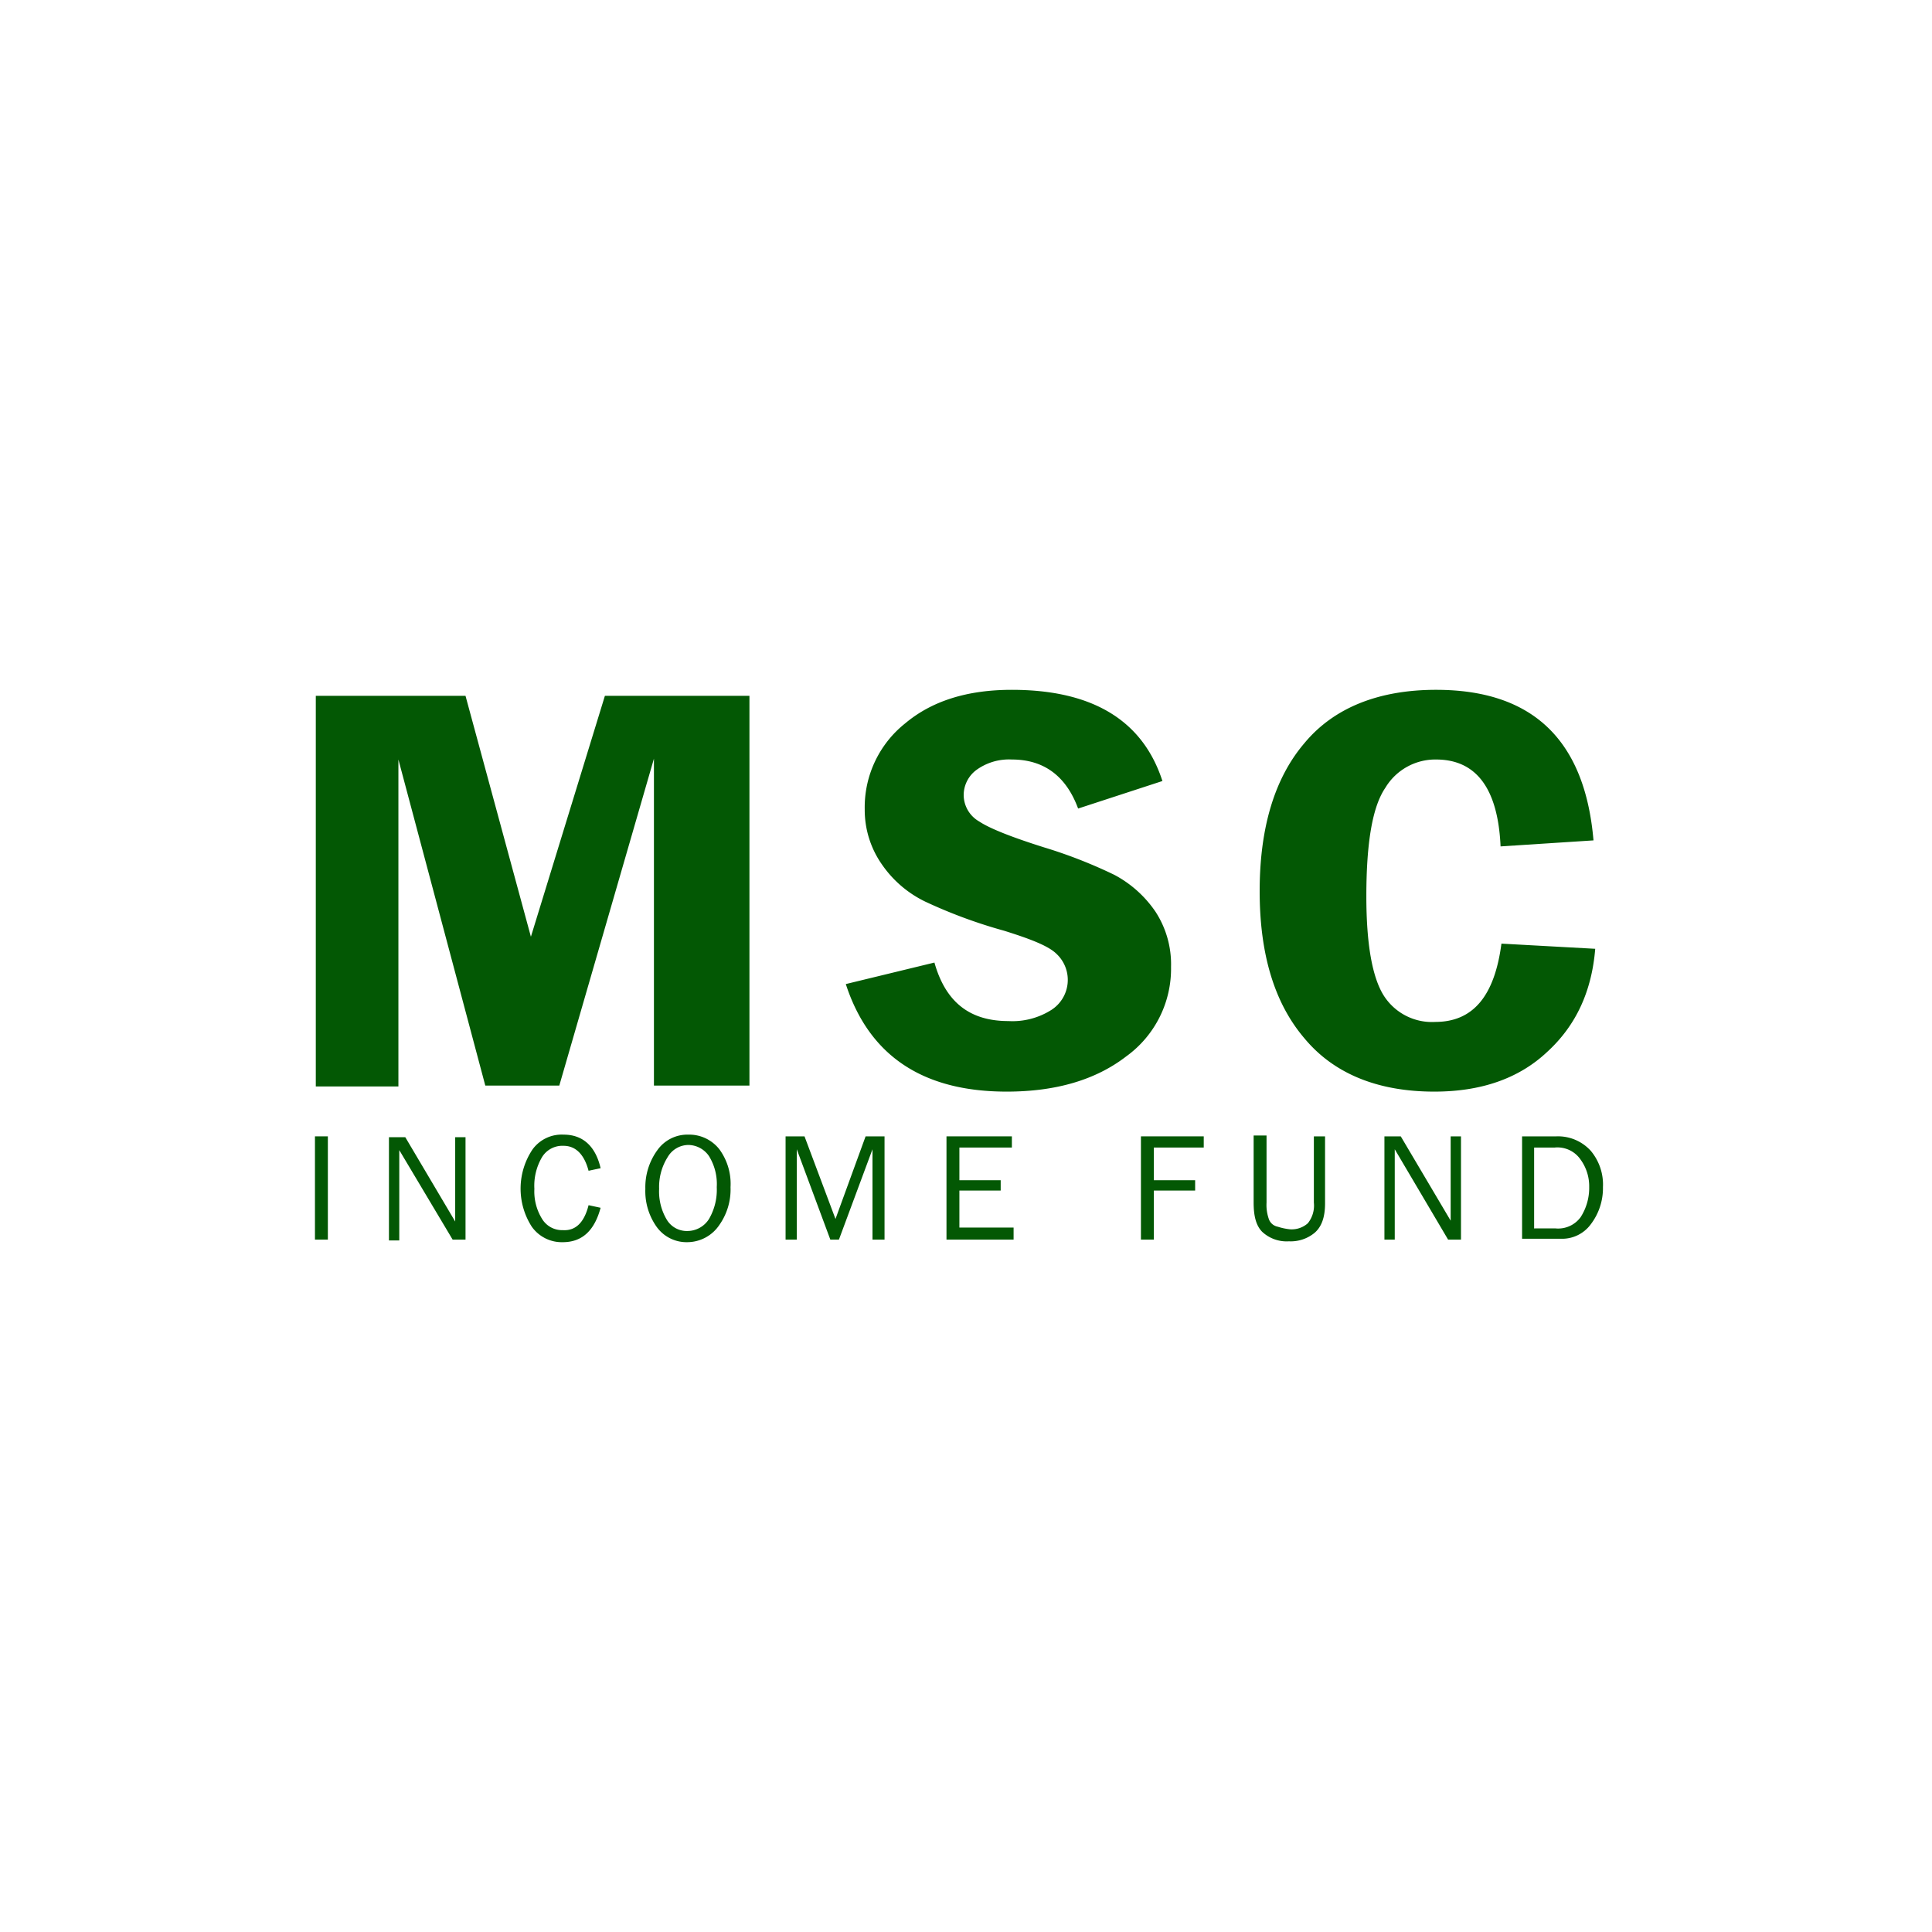
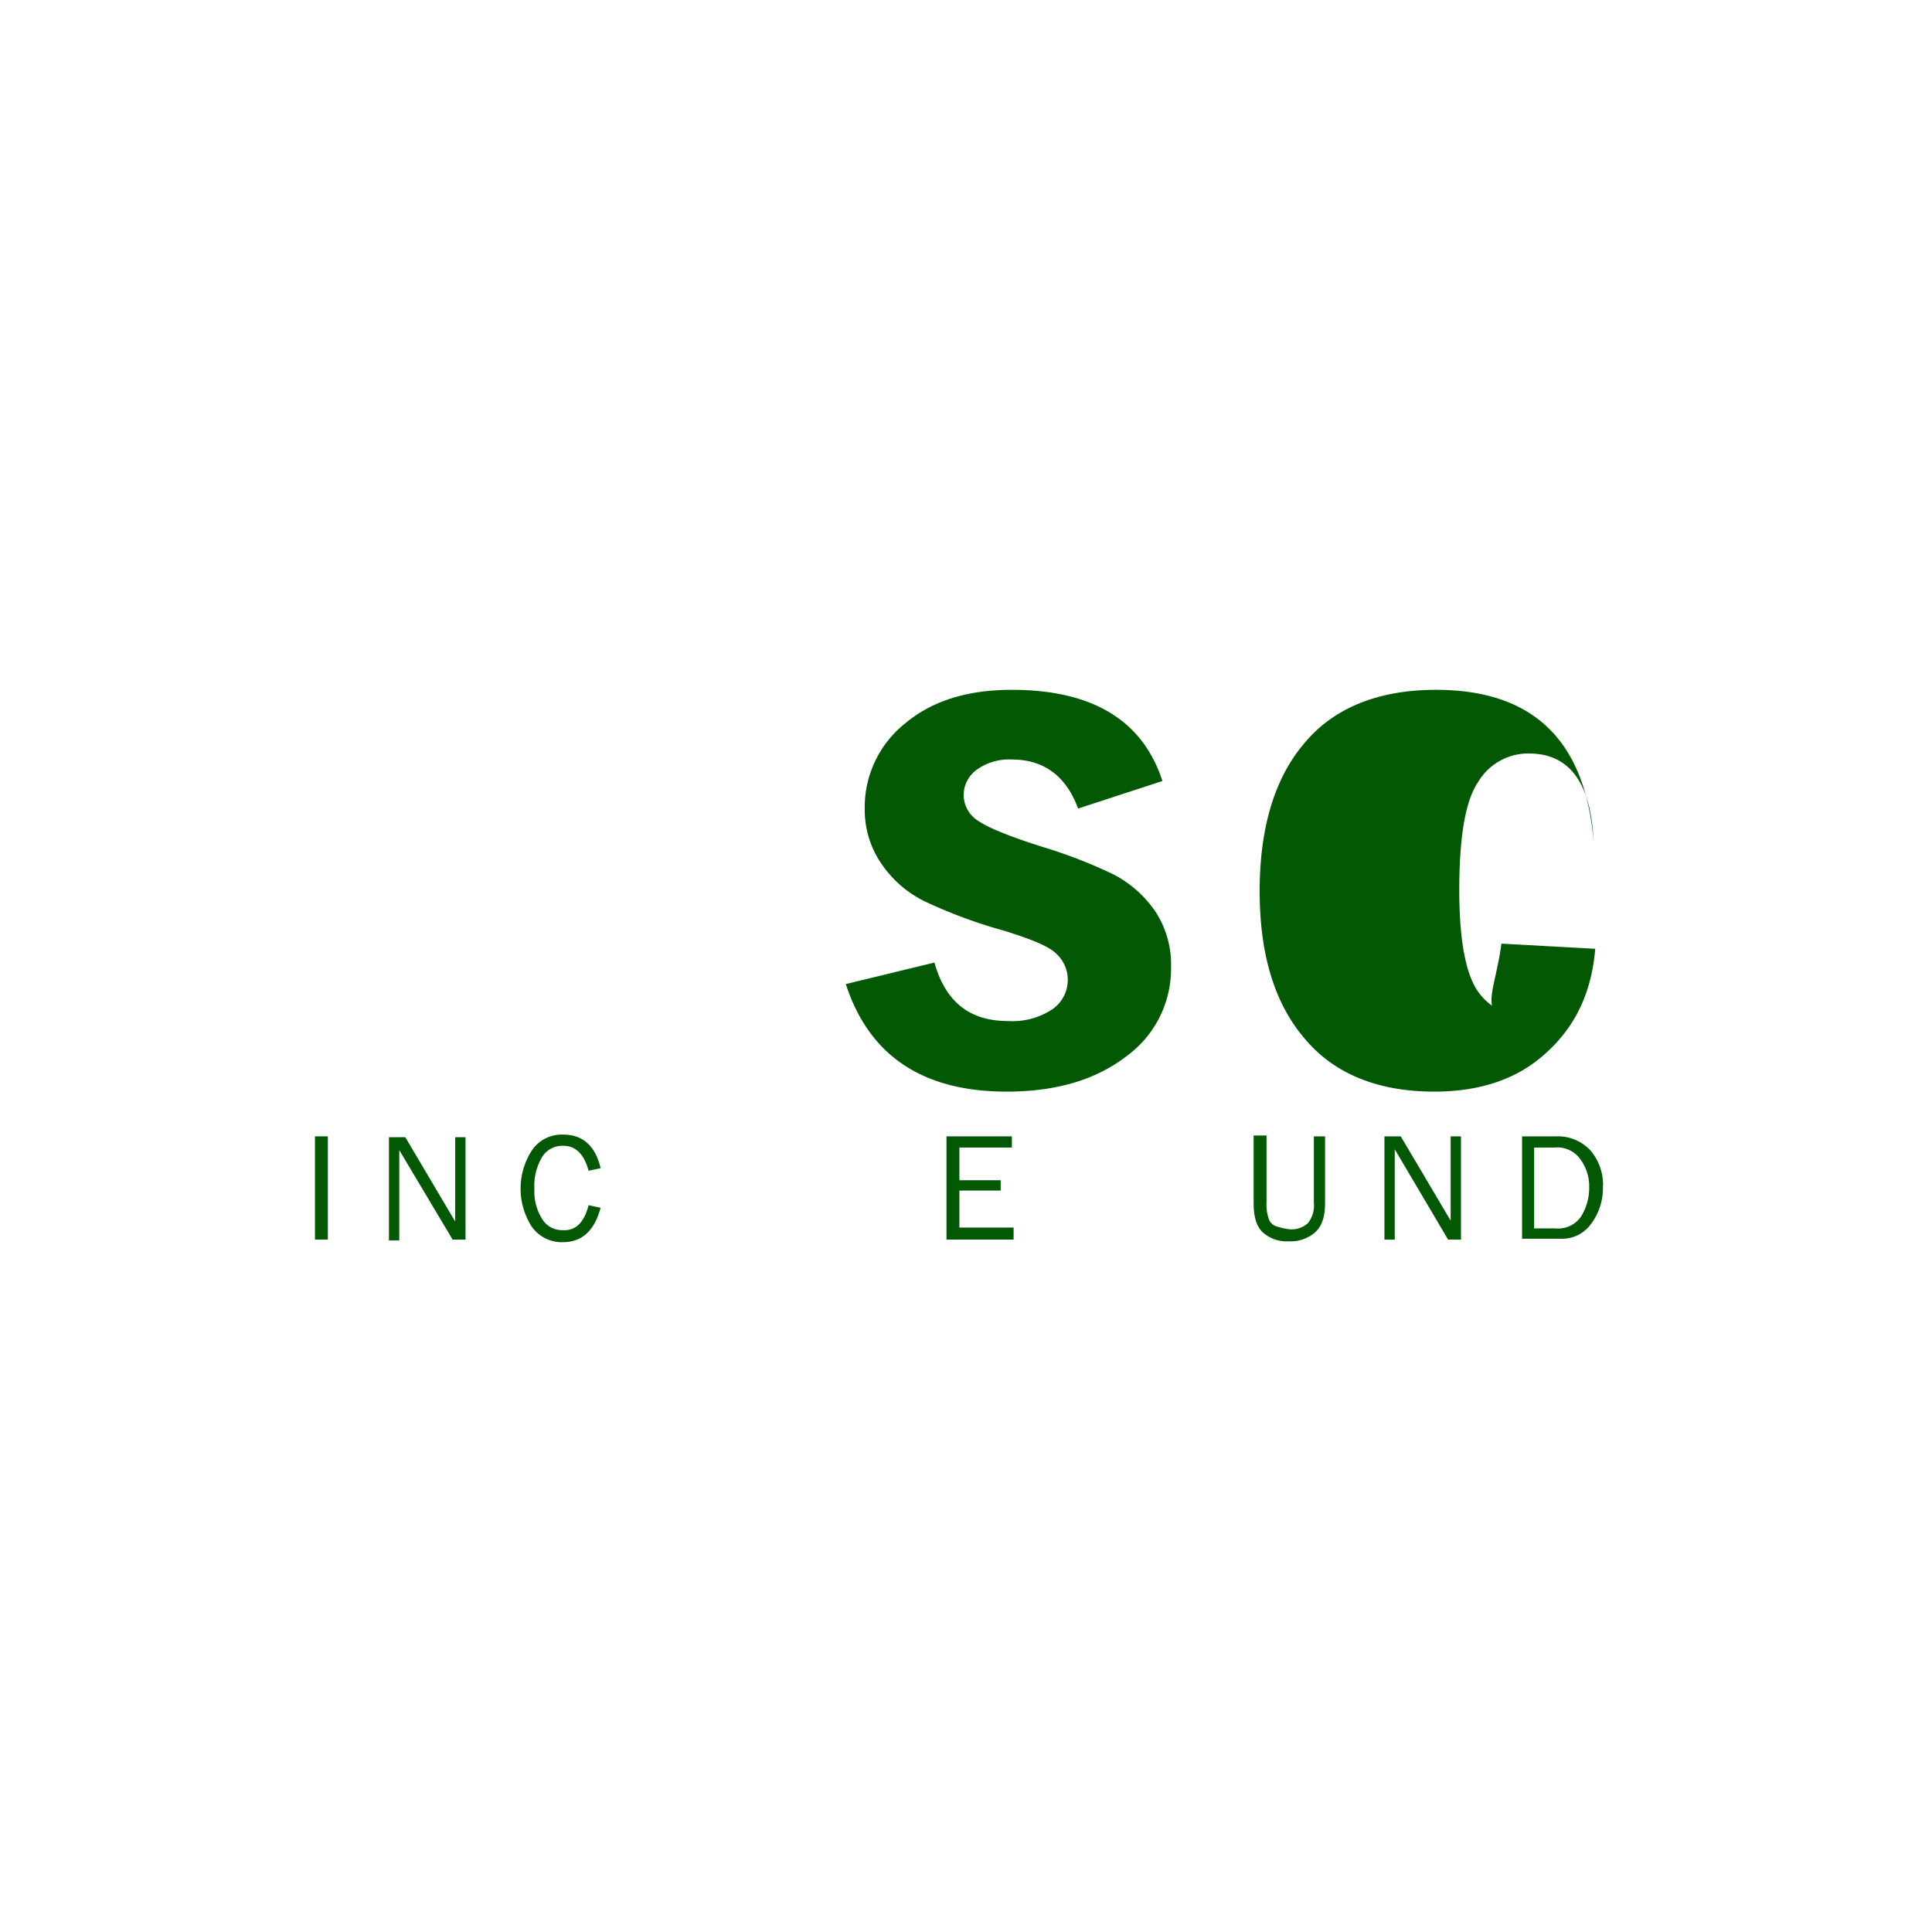
<svg xmlns="http://www.w3.org/2000/svg" viewBox="0 0 300 300">
  <g>
-     <path d="M49.038,108.049H72.284l10.154,37.408,11.49-37.408h22.445V168.57h-14.83V117.802L86.847,168.57h-11.49L61.864,117.935v50.768H49.038Z" fill="#035804" />
    <path d="M180.501,121.276l-13.092,4.275c-1.87-5.077-5.344-7.615-10.288-7.615a8.621,8.621,0,0,0-5.478,1.603,4.875,4.875,0,0,0-2.003,3.874,4.758,4.758,0,0,0,2.405,4.142q2.405,1.603,10.02,4.008a75.291,75.291,0,0,1,10.955,4.275,17.791,17.791,0,0,1,6.413,5.745,14.953,14.953,0,0,1,2.405,8.55A16.788,16.788,0,0,1,174.89,164.028c-4.676,3.607-10.822,5.478-18.571,5.478-13.092,0-21.376-5.611-24.983-16.7l13.761-3.34c1.736,6.146,5.477,9.085,11.489,9.085a11.285,11.285,0,0,0,6.68-1.737,5.539,5.539,0,0,0,.802-8.684c-1.203-1.202-3.875-2.271-8.15-3.607a77.517,77.517,0,0,1-12.292-4.542,17.293,17.293,0,0,1-6.679-5.745,14.751,14.751,0,0,1-2.672-8.55,16.652,16.652,0,0,1,6.279-13.36c4.142-3.474,9.619-5.21,16.567-5.21,12.425,0,20.307,4.676,23.38,14.162Z" fill="#035804" />
-     <path d="M233.142,146.526l14.563.802c-.535,6.546-2.94,11.89-7.482,16.032-4.409,4.142-10.287,6.146-17.502,6.146-8.817,0-15.631-2.806-20.174-8.283-4.676-5.478-6.947-13.093-6.947-22.846s2.272-17.502,6.947-22.979c4.542-5.478,11.49-8.283,20.441-8.283,14.964,0,23.113,7.749,24.449,23.38l-14.429.935c-.401-8.951-3.741-13.494-10.02-13.494a9.051,9.051,0,0,0-7.883,4.409c-2.004,2.939-2.939,8.55-2.939,16.834,0,7.482.935,12.559,2.672,15.364a8.862,8.862,0,0,0,8.016,4.142C228.733,158.684,232.072,154.676,233.142,146.526Z" fill="#035804" />
+     <path d="M233.142,146.526l14.563.802c-.535,6.546-2.94,11.89-7.482,16.032-4.409,4.142-10.287,6.146-17.502,6.146-8.817,0-15.631-2.806-20.174-8.283-4.676-5.478-6.947-13.093-6.947-22.846s2.272-17.502,6.947-22.979c4.542-5.478,11.49-8.283,20.441-8.283,14.964,0,23.113,7.749,24.449,23.38c-.401-8.951-3.741-13.494-10.02-13.494a9.051,9.051,0,0,0-7.883,4.409c-2.004,2.939-2.939,8.55-2.939,16.834,0,7.482.935,12.559,2.672,15.364a8.862,8.862,0,0,0,8.016,4.142C228.733,158.684,232.072,154.676,233.142,146.526Z" fill="#035804" />
    <path d="M50.91,192.485H48.906V176.452H50.91Z" fill="#035804" />
    <path d="M72.287,192.485h-2.004L61.999,178.59v14.028H60.396V176.586h2.538l7.749,13.092V176.586h1.603Z" fill="#035804" />
    <path d="M91.392,187.141l1.87.401c-.935,3.474-2.806,5.344-5.878,5.344a5.713,5.713,0,0,1-4.81-2.405,10.924,10.924,0,0,1,.134-12.024,5.599,5.599,0,0,1,4.81-2.271c2.939,0,4.943,1.737,5.745,5.211l-1.87.4c-.668-2.538-2.004-3.874-3.874-3.874a3.693,3.693,0,0,0-3.34,1.737,8.722,8.722,0,0,0-1.202,4.943,8.084,8.084,0,0,0,1.202,4.676,3.624,3.624,0,0,0,3.207,1.737C89.388,191.149,90.725,189.812,91.392,187.141Z" fill="#035804" />
-     <path d="M106.756,192.885a5.713,5.713,0,0,1-4.81-2.405,9.57,9.57,0,0,1-1.737-5.878,9.77,9.77,0,0,1,1.87-6.012,5.713,5.713,0,0,1,4.81-2.405,5.955,5.955,0,0,1,4.81,2.271,9.059,9.059,0,0,1,1.737,5.879,9.57,9.57,0,0,1-1.737,5.878A6.021,6.021,0,0,1,106.756,192.885Zm0-1.736a3.972,3.972,0,0,0,3.34-1.87,9.025,9.025,0,0,0,1.202-4.943,8.253,8.253,0,0,0-1.202-4.81,3.935,3.935,0,0,0-3.206-1.737,3.754,3.754,0,0,0-3.206,1.871,8.692,8.692,0,0,0-1.336,4.943,8.55,8.55,0,0,0,1.202,4.81A3.624,3.624,0,0,0,106.756,191.149Z" fill="#035804" />
-     <path d="M137.483,192.485H135.48V178.457l-5.211,14.028h-1.336l-5.211-14.028v14.028h-1.737V176.453h2.939l4.81,12.826,4.676-12.826H137.35v16.032Z" fill="#035804" />
    <path d="M157.391,190.748v1.737H146.97V176.452h10.154v1.737h-8.15v5.077h6.413V184.87h-6.413v5.745h8.417Z" fill="#035804" />
-     <path d="M179.168,192.485h-2.004V176.452h9.753v1.737h-7.749v5.077h6.413V184.87h-6.413Z" fill="#035804" />
    <path d="M204.15,176.452h1.603v10.421c0,2.138-.535,3.607-1.603,4.542a5.822,5.822,0,0,1-4.008,1.336A5.566,5.566,0,0,1,196,191.282c-.935-.935-1.336-2.405-1.336-4.542V176.319h2.004V186.74a6.575,6.575,0,0,0,.4,2.672,1.838,1.838,0,0,0,1.336,1.069,9.366,9.366,0,0,0,1.871.401,3.763,3.763,0,0,0,2.806-.936,4.391,4.391,0,0,0,.935-3.207V176.452Z" fill="#035804" />
    <path d="M226.862,192.485h-2.003l-8.283-14.028v14.028h-1.603V176.453H217.51l7.749,13.093V176.453h1.603Z" fill="#035804" />
    <path d="M236.348,192.485V176.452h5.344a6.855,6.855,0,0,1,5.344,2.271,8.157,8.157,0,0,1,1.87,5.612,9.251,9.251,0,0,1-1.87,5.745,5.519,5.519,0,0,1-4.676,2.272h-6.012Zm2.004-1.737h3.206a4.323,4.323,0,0,0,3.874-1.737,8.403,8.403,0,0,0,1.337-4.676,7.056,7.056,0,0,0-1.337-4.275,4.351,4.351,0,0,0-4.008-1.871h-3.206v12.559Z" fill="#035804" />
  </g>
</svg>